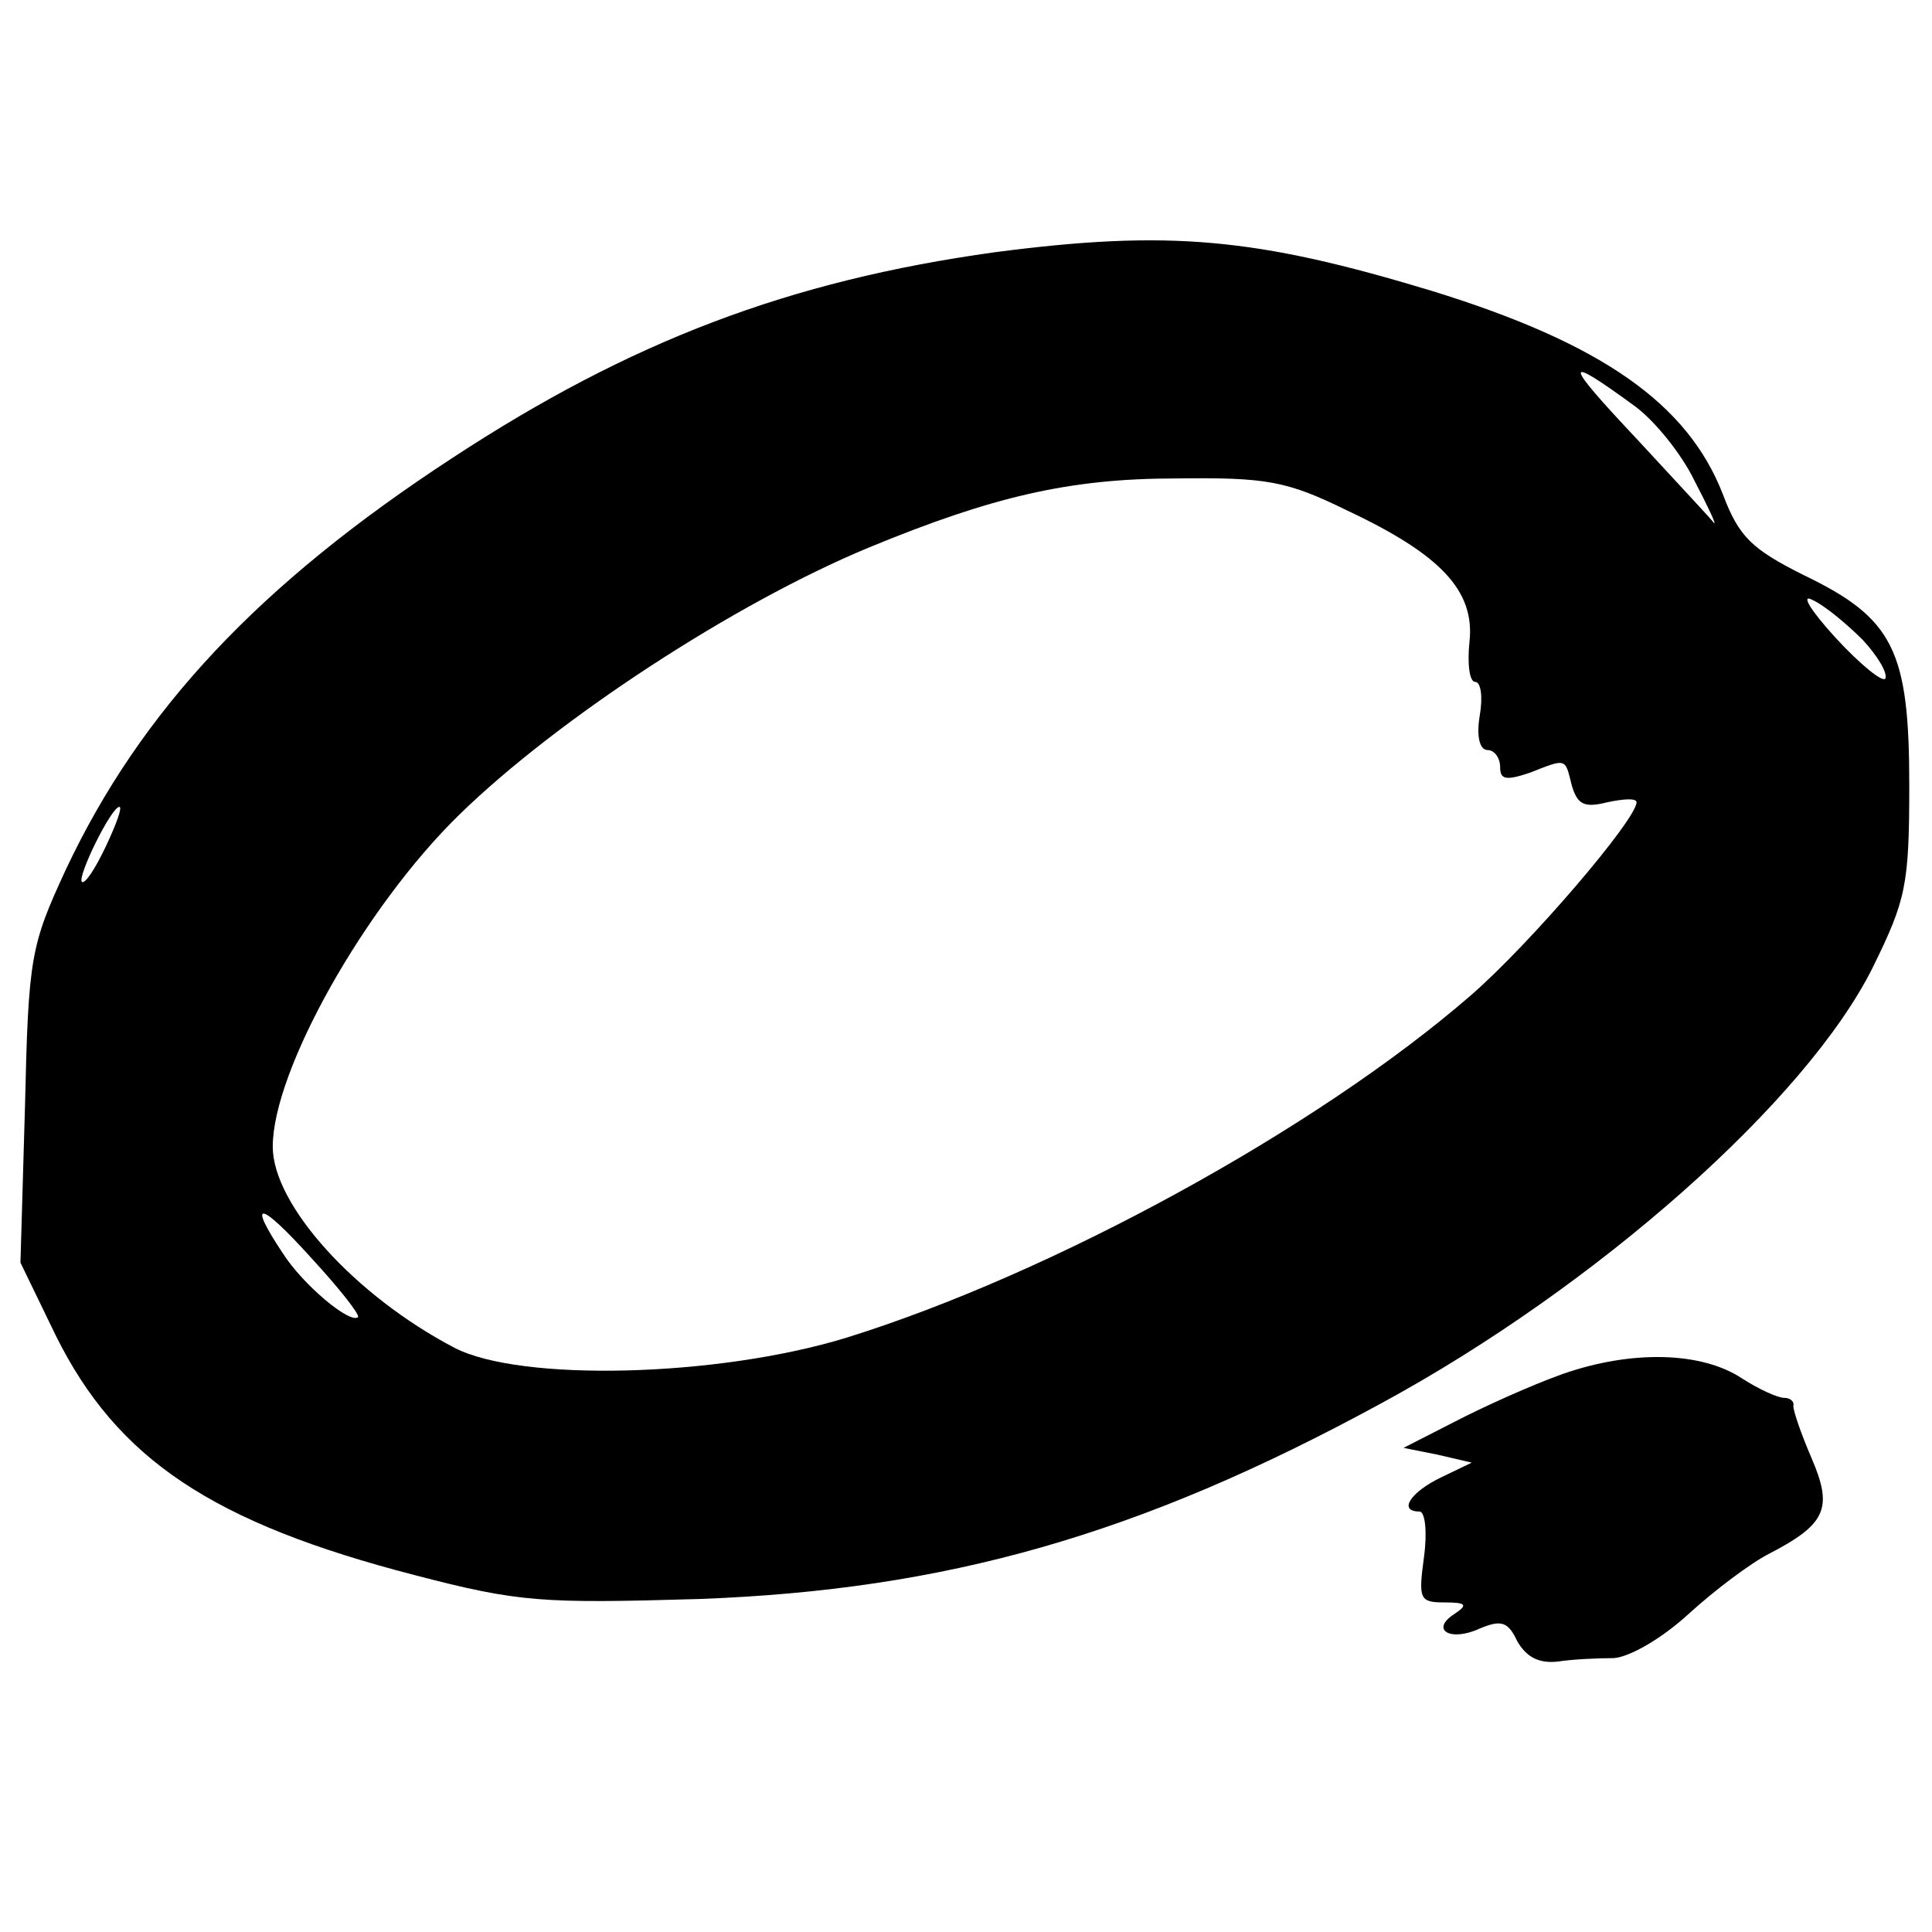
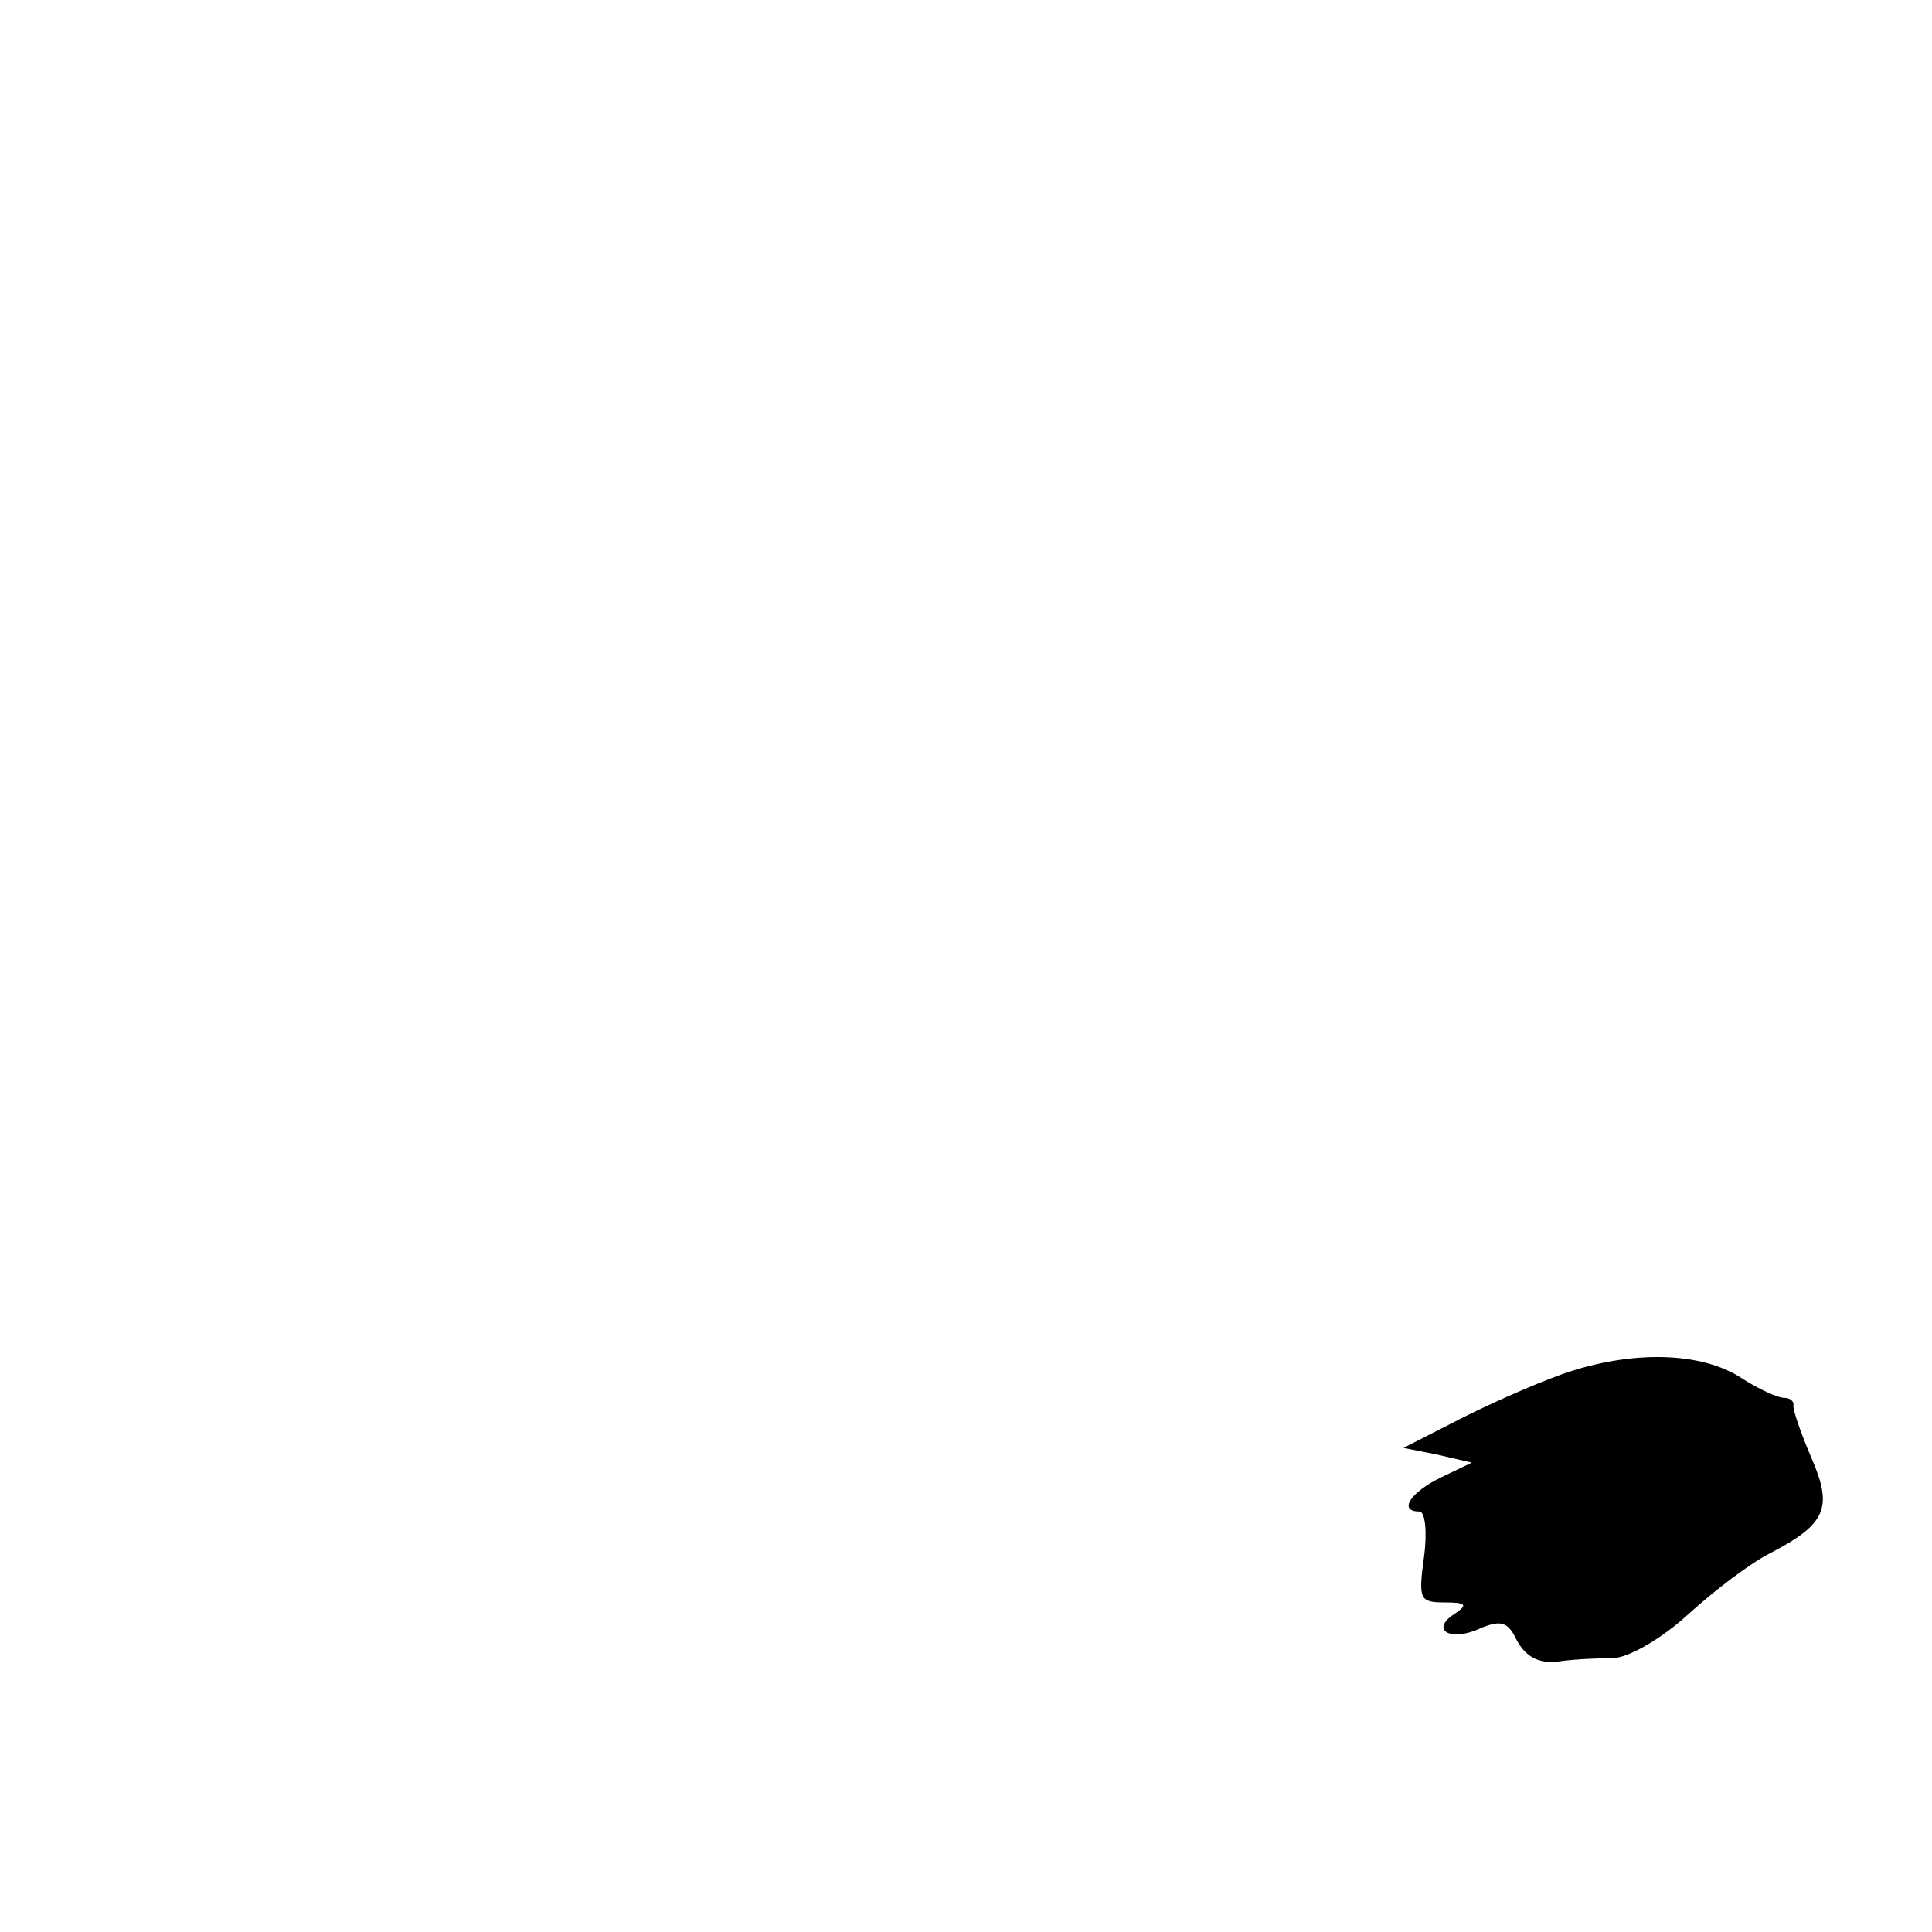
<svg xmlns="http://www.w3.org/2000/svg" version="1.0" width="170pt" height="170pt" viewBox="0 0 170 170" preserveAspectRatio="xMidYMid meet">
  <g transform="translate(0,170) scale(0.1,-0.1)" fill="#000000" stroke="none">
-     <path d="M875 1478 c-180 -25 -320 -78 -477 -181 -170 -111 -274 -222 -340 -362 -31 -67 -33 -77 -36 -208 l-4 -138 31 -64 c54 -109 138 -165 316 -211 92 -24 112 -25 250 -21 217 8 387 56 600 172 190 103 375 267 433 384 29 59 32 72 32 160 0 119 -14 147 -93 185 -46 23 -57 34 -71 71 -31 80 -107 133 -256 179 -155 47 -232 54 -385 34z m563 -135 c18 -13 42 -43 53 -66 12 -23 20 -40 17 -37 -2 3 -33 36 -68 74 -65 69 -65 75 -2 29z m-253 -92 c83 -39 113 -71 108 -116 -2 -19 0 -35 5 -35 5 0 7 -13 4 -30 -3 -18 0 -30 7 -30 6 0 11 -7 11 -15 0 -11 5 -12 26 -5 33 13 31 13 37 -11 5 -17 11 -20 31 -15 14 3 26 4 26 0 0 -15 -94 -125 -146 -170 -136 -118 -369 -245 -549 -301 -114 -35 -287 -39 -345 -9 -88 46 -160 126 -160 177 0 67 81 211 164 292 86 84 242 186 360 235 109 45 177 61 271 61 79 1 97 -2 150 -28z m454 -114 c13 -14 22 -29 20 -34 -2 -4 -22 12 -44 36 -22 24 -31 39 -20 33 11 -5 31 -22 44 -35z m-1546 -182 c-9 -19 -18 -33 -21 -31 -4 5 26 66 33 66 3 0 -3 -16 -12 -35z m222 -414 c-7 -6 -48 28 -66 56 -32 48 -21 47 25 -4 24 -26 43 -50 41 -52z" />
    <path d="M1375 491 c-28 -10 -70 -29 -95 -42 l-45 -23 30 -6 30 -7 -27 -13 c-27 -13 -38 -30 -19 -30 5 0 7 -18 4 -40 -5 -37 -4 -40 18 -40 19 0 21 -2 9 -10 -22 -14 -4 -25 22 -13 19 8 25 6 33 -11 8 -14 19 -20 36 -18 13 2 35 3 49 3 14 1 42 17 66 39 23 21 55 45 71 53 50 26 56 40 37 84 -9 21 -16 41 -16 46 1 4 -3 7 -8 7 -6 0 -23 8 -37 17 -36 24 -98 25 -158 4z" />
  </g>
</svg>